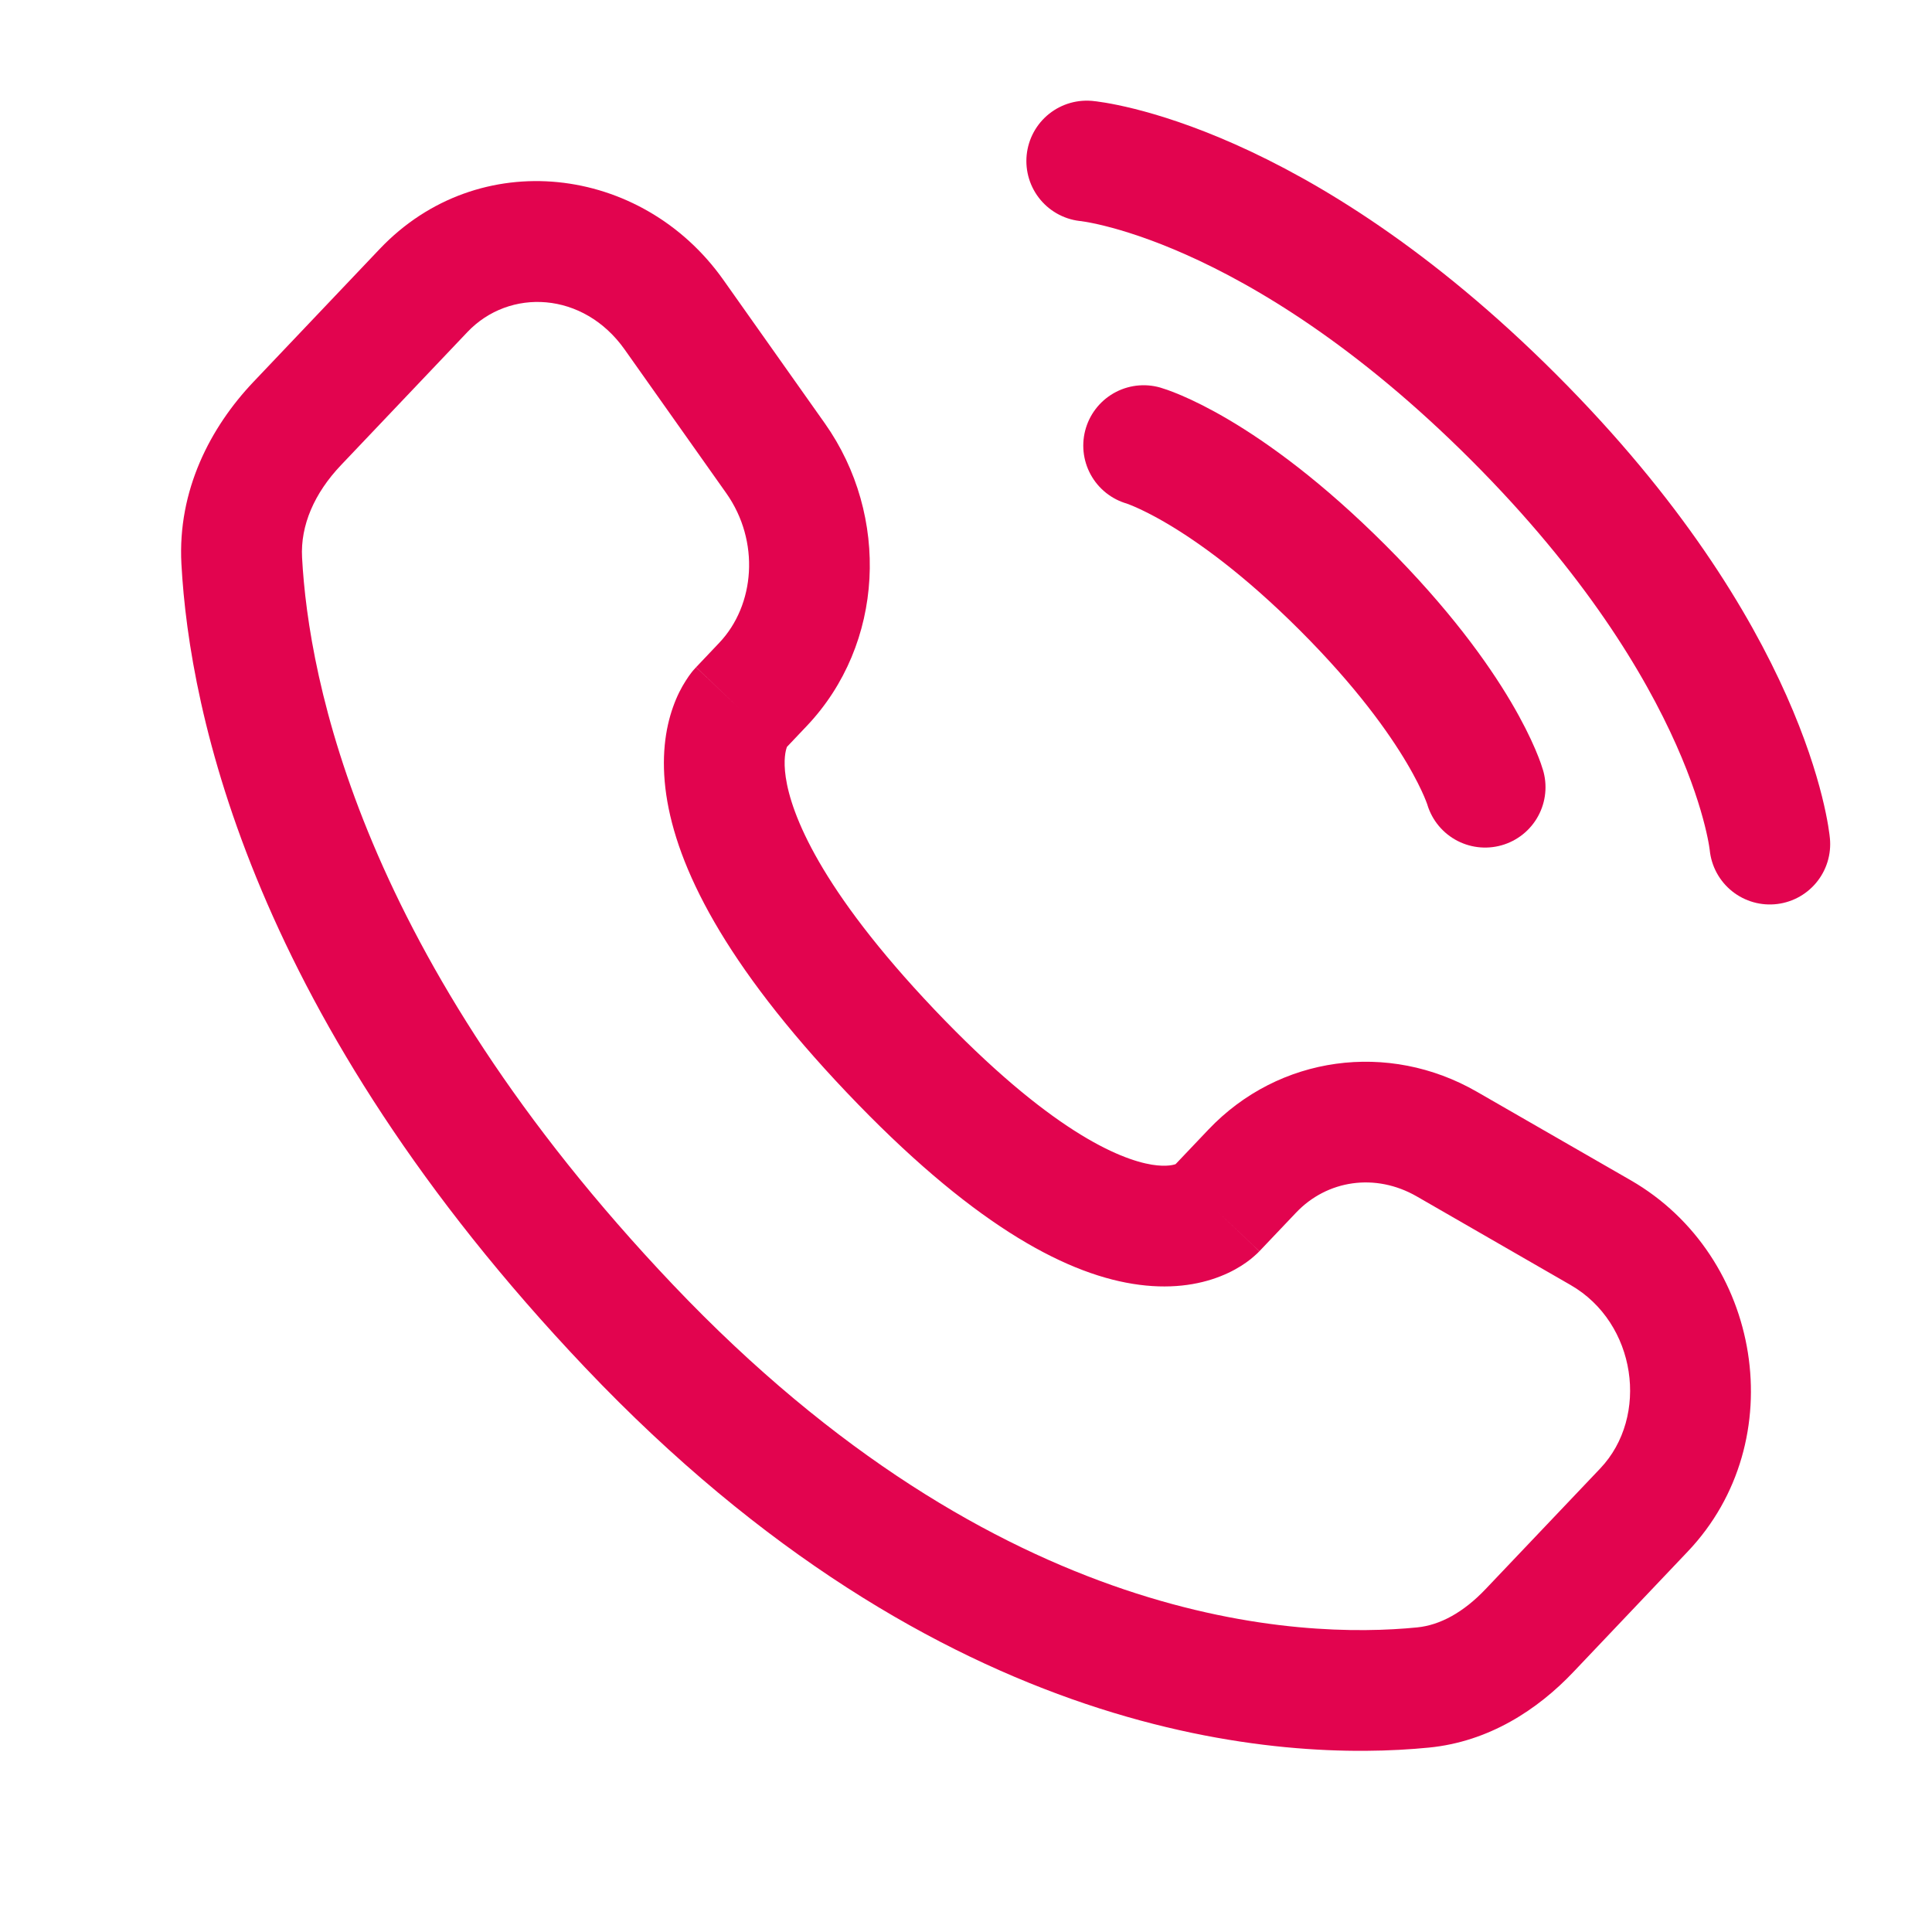
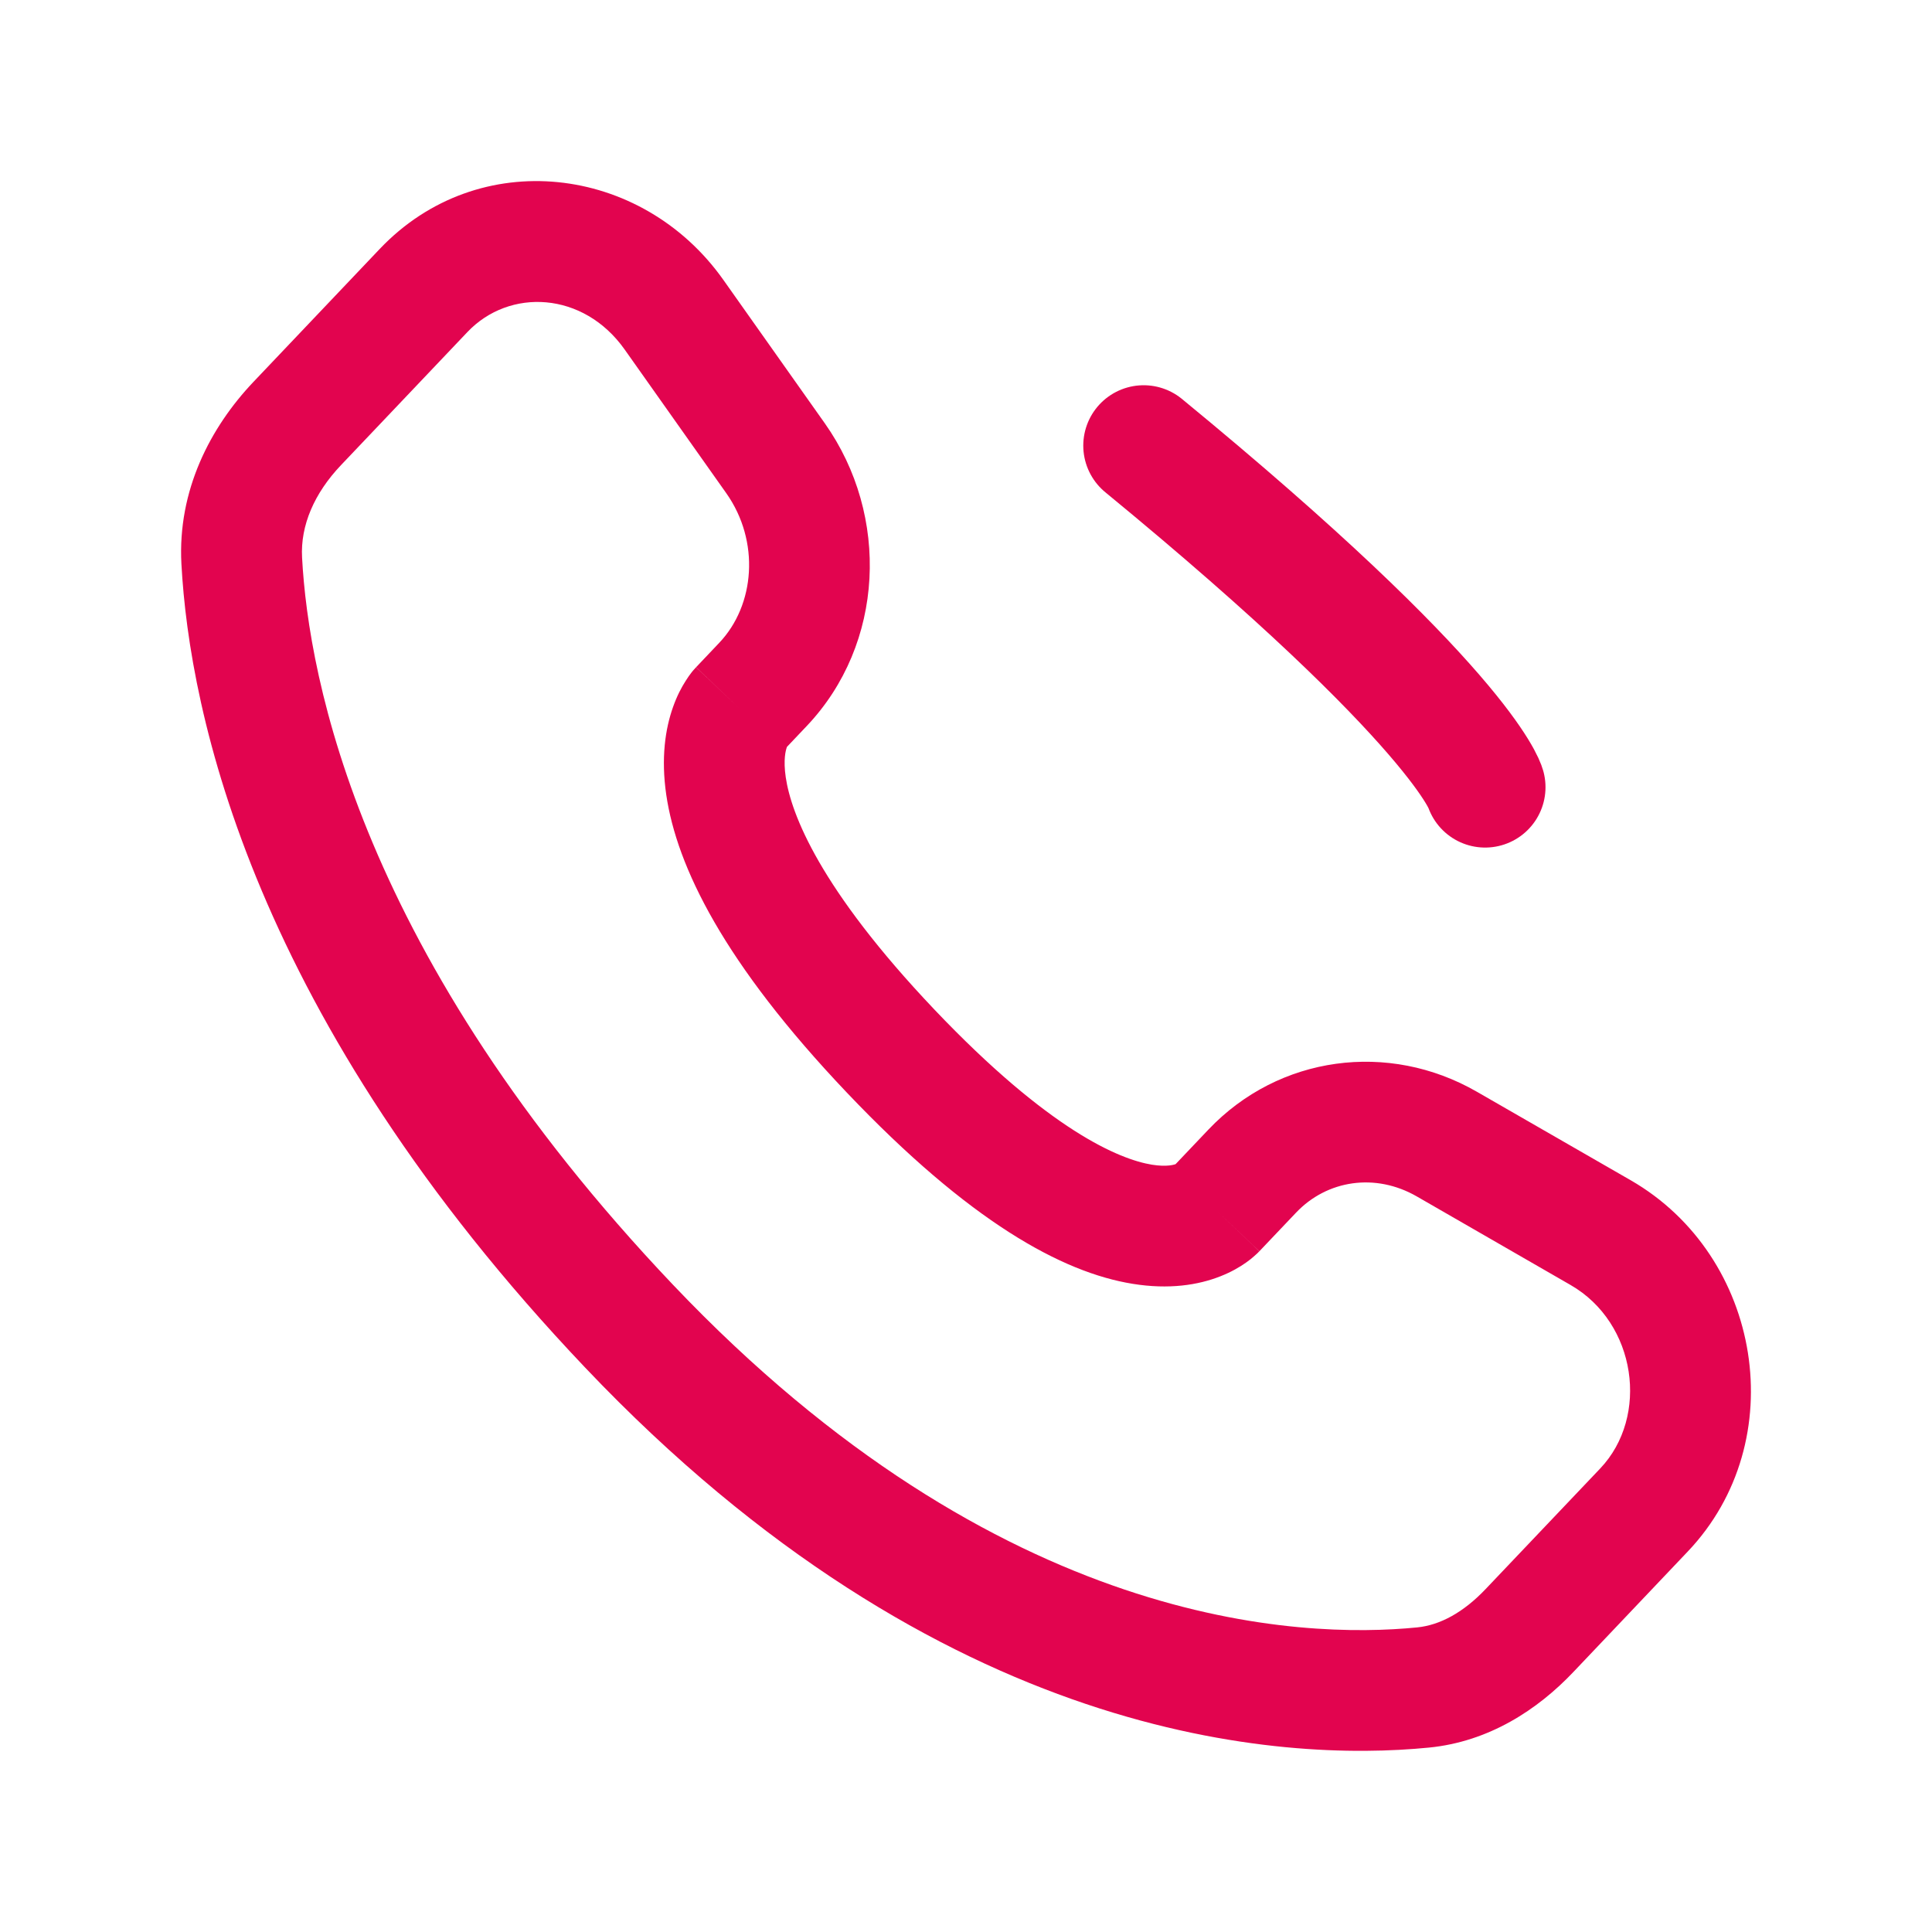
<svg xmlns="http://www.w3.org/2000/svg" width="20" height="20" viewBox="0 0 20 20" fill="none">
-   <path d="M11.25 1.667C11.25 1.667 13.194 1.844 15.669 4.319C18.144 6.794 18.321 8.738 18.321 8.738" stroke="#E2044F" stroke-width="1.25" stroke-linecap="round" />
-   <path d="M11.839 4.613C11.839 4.613 12.664 4.849 13.901 6.086C15.139 7.324 15.374 8.149 15.374 8.149" stroke="#E2044F" stroke-width="1.25" stroke-linecap="round" />
+   <path d="M11.839 4.613C15.139 7.324 15.374 8.149 15.374 8.149" stroke="#E2044F" stroke-width="1.25" stroke-linecap="round" />
  <path d="M12.584 12.523L12.131 12.092L12.584 12.523ZM12.963 12.123L13.417 12.553L12.963 12.123ZM14.977 11.844L14.666 12.385L14.977 11.844ZM16.569 12.76L16.258 13.302L16.569 12.76ZM17.018 15.632L17.471 16.062L17.018 15.632ZM15.834 16.878L15.381 16.448L15.834 16.878ZM14.73 17.469L14.792 18.091L14.73 17.469ZM6.513 13.729L6.966 13.299L6.513 13.729ZM2.502 5.805L1.878 5.838L1.878 5.838L2.502 5.805ZM7.898 7.086L8.351 7.516H8.351L7.898 7.086ZM8.029 4.744L8.539 4.383L8.029 4.744ZM6.978 3.258L6.467 3.619L6.467 3.619L6.978 3.258ZM4.385 3.007L4.838 3.438V3.438L4.385 3.007ZM3.077 4.384L2.623 3.954L2.623 3.954L3.077 4.384ZM9.219 10.88L9.672 10.45L9.219 10.88ZM12.584 12.523L13.037 12.953L13.417 12.553L12.963 12.123L12.51 11.693L12.131 12.092L12.584 12.523ZM14.977 11.844L14.666 12.385L16.258 13.302L16.569 12.76L16.881 12.218L15.289 11.302L14.977 11.844ZM17.018 15.632L16.565 15.202L15.381 16.448L15.834 16.878L16.287 17.309L17.471 16.062L17.018 15.632ZM14.73 17.469L14.669 16.847C13.473 16.965 10.353 16.865 6.966 13.299L6.513 13.729L6.06 14.16C9.751 18.046 13.272 18.241 14.792 18.091L14.73 17.469ZM6.513 13.729L6.966 13.299C3.736 9.898 3.194 7.03 3.127 5.771L2.502 5.805L1.878 5.838C1.961 7.379 2.615 10.534 6.06 14.16L6.513 13.729ZM7.659 7.338L8.112 7.768L8.351 7.516L7.898 7.086L7.445 6.655L7.206 6.907L7.659 7.338ZM8.029 4.744L8.539 4.383L7.488 2.897L6.978 3.258L6.467 3.619L7.518 5.105L8.029 4.744ZM4.385 3.007L3.931 2.577L2.623 3.954L3.077 4.384L3.53 4.815L4.838 3.438L4.385 3.007ZM7.659 7.338C7.206 6.907 7.205 6.908 7.205 6.908C7.204 6.909 7.204 6.909 7.203 6.91C7.203 6.91 7.202 6.911 7.201 6.912C7.199 6.914 7.198 6.916 7.196 6.918C7.192 6.922 7.189 6.926 7.185 6.93C7.177 6.939 7.168 6.949 7.159 6.961C7.141 6.984 7.12 7.013 7.099 7.047C7.055 7.115 7.008 7.204 6.968 7.317C6.886 7.546 6.842 7.849 6.897 8.227C7.006 8.971 7.493 9.97 8.766 11.31L9.219 10.88L9.672 10.45C8.483 9.197 8.19 8.426 8.134 8.046C8.107 7.863 8.134 7.766 8.145 7.736C8.151 7.719 8.155 7.714 8.151 7.72C8.15 7.723 8.146 7.729 8.139 7.737C8.136 7.741 8.133 7.745 8.128 7.751C8.126 7.753 8.123 7.756 8.121 7.759C8.119 7.76 8.118 7.762 8.117 7.763C8.116 7.764 8.115 7.765 8.114 7.766C8.114 7.766 8.113 7.767 8.113 7.767C8.113 7.767 8.112 7.768 7.659 7.338ZM9.219 10.88L8.766 11.31C10.035 12.646 10.994 13.172 11.725 13.29C12.1 13.351 12.404 13.303 12.634 13.212C12.746 13.168 12.835 13.116 12.902 13.068C12.935 13.045 12.963 13.022 12.985 13.002C12.996 12.993 13.006 12.984 13.015 12.975C13.019 12.971 13.023 12.967 13.027 12.963C13.029 12.962 13.031 12.96 13.032 12.958C13.033 12.957 13.034 12.956 13.035 12.956C13.035 12.955 13.036 12.954 13.036 12.954C13.037 12.954 13.037 12.953 12.584 12.523C12.131 12.092 12.131 12.092 12.132 12.091C12.132 12.091 12.133 12.09 12.133 12.09C12.134 12.089 12.134 12.088 12.135 12.088C12.137 12.086 12.138 12.085 12.139 12.083C12.142 12.08 12.145 12.078 12.148 12.075C12.152 12.07 12.157 12.066 12.161 12.063C12.169 12.056 12.175 12.051 12.179 12.049C12.187 12.043 12.186 12.045 12.175 12.049C12.159 12.056 12.083 12.082 11.925 12.057C11.59 12.002 10.866 11.706 9.672 10.45L9.219 10.88ZM6.978 3.258L7.488 2.897C6.643 1.703 4.953 1.501 3.931 2.577L4.385 3.007L4.838 3.438C5.273 2.979 6.04 3.015 6.467 3.619L6.978 3.258ZM2.502 5.805L3.127 5.771C3.109 5.439 3.254 5.105 3.53 4.815L3.077 4.384L2.623 3.954C2.177 4.424 1.837 5.077 1.878 5.838L2.502 5.805ZM15.834 16.878L15.381 16.448C15.149 16.693 14.905 16.824 14.669 16.847L14.73 17.469L14.792 18.091C15.414 18.03 15.918 17.698 16.287 17.309L15.834 16.878ZM7.898 7.086L8.351 7.516C9.157 6.667 9.214 5.339 8.539 4.383L8.029 4.744L7.518 5.105C7.87 5.603 7.816 6.265 7.445 6.655L7.898 7.086ZM16.569 12.76L16.258 13.302C16.942 13.695 17.076 14.664 16.565 15.202L17.018 15.632L17.471 16.062C18.559 14.918 18.242 13.002 16.881 12.218L16.569 12.76ZM12.963 12.123L13.417 12.553C13.738 12.215 14.238 12.139 14.666 12.385L14.977 11.844L15.289 11.302C14.374 10.775 13.239 10.926 12.51 11.693L12.963 12.123Z" fill="#E2044F" />
</svg>